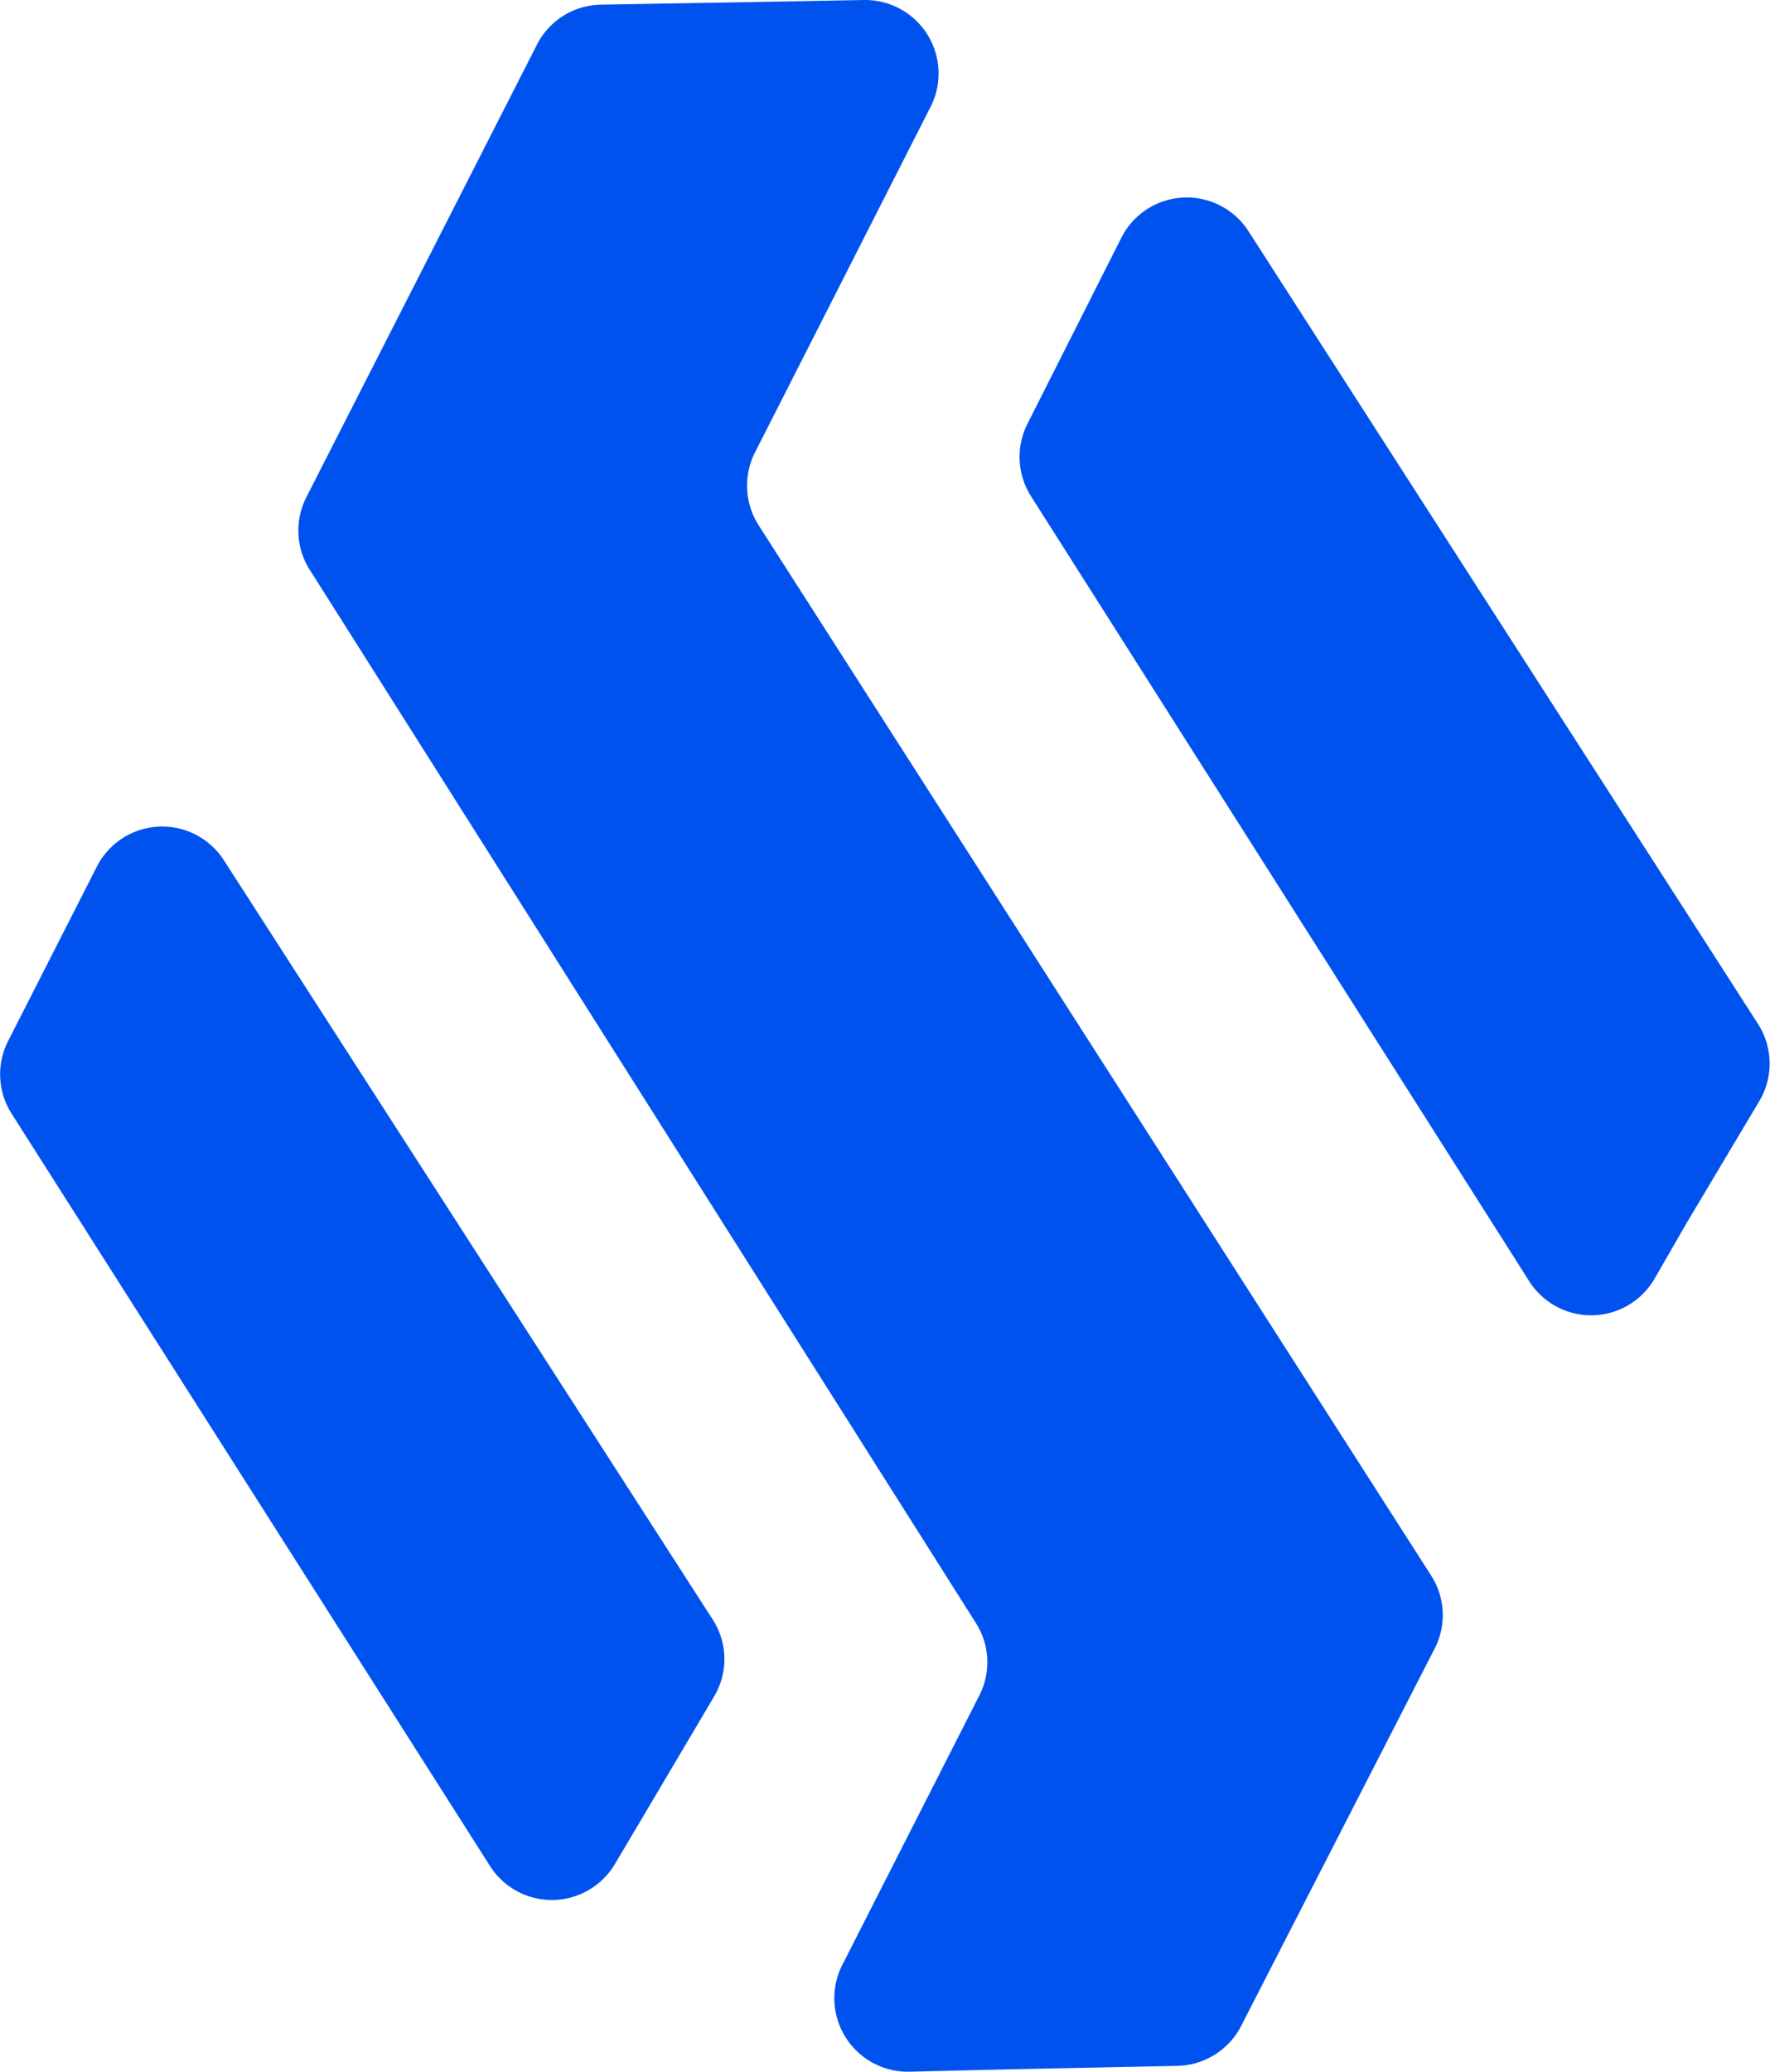
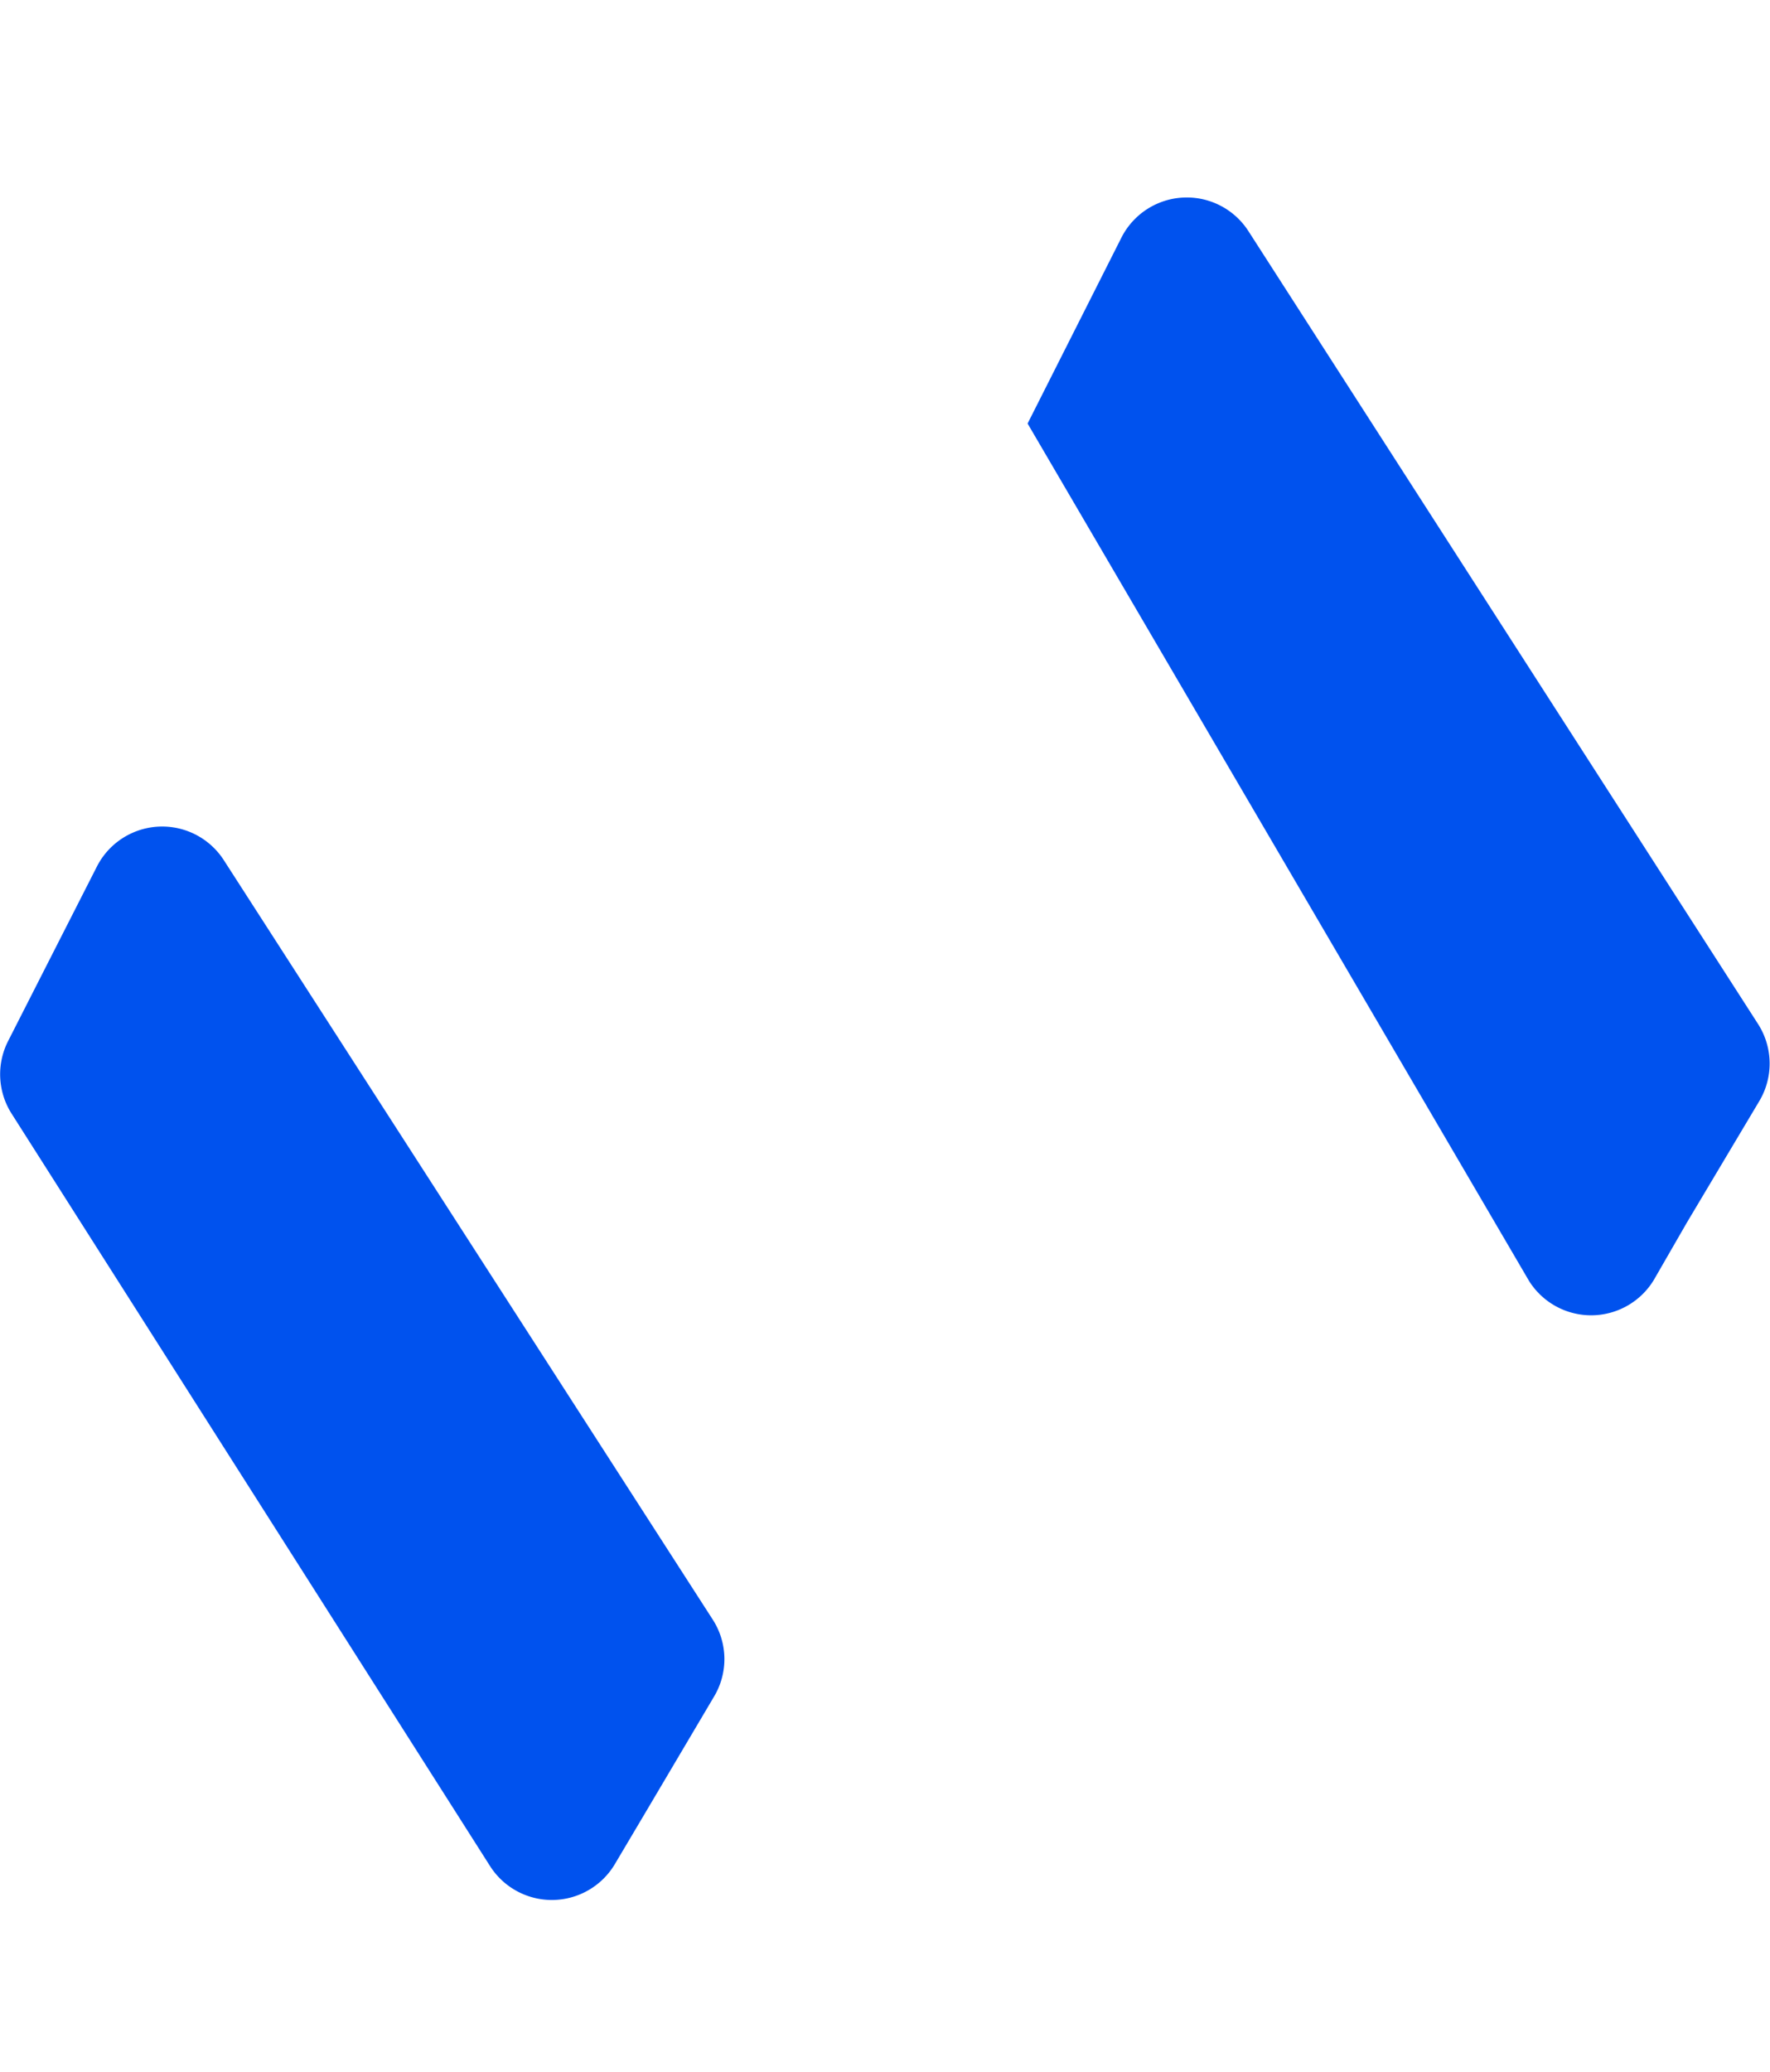
<svg xmlns="http://www.w3.org/2000/svg" id="Layer_1" data-name="Layer 1" viewBox="0 0 91.29 106.83">
  <defs>
    <style>.cls-1{fill:#0052ee;}</style>
  </defs>
-   <path class="cls-1" d="M48,5.5A3.79,3.79,0,0,0,44.58,0l-6,.11L31,.24a3.77,3.77,0,0,0-3.31,2.07L15.78,25.68A3.78,3.78,0,0,0,16,29.42L50.33,83.69a3.76,3.76,0,0,1,.18,3.74l-7.07,13.9a3.79,3.79,0,0,0,3.46,5.5l6-.14,7.82-.16a3.79,3.79,0,0,0,3.3-2.07L74,85a3.77,3.77,0,0,0-.19-3.76L39.13,27.09a3.8,3.8,0,0,1-.19-3.76Z" />
-   <path class="cls-1" d="M90.69,52.83,64.39,11.92a3.78,3.78,0,0,0-6.55.33L53,21.84a3.78,3.78,0,0,0,.17,3.74L78.86,66.05A3.78,3.78,0,0,0,85.3,66L87,63.05h0l3.72-6.24A3.78,3.78,0,0,0,90.69,52.83Z" />
+   <path class="cls-1" d="M90.69,52.83,64.39,11.92a3.78,3.78,0,0,0-6.55.33L53,21.84L78.86,66.05A3.78,3.78,0,0,0,85.3,66L87,63.05h0l3.72-6.24A3.78,3.78,0,0,0,90.69,52.83Z" />
  <path class="cls-1" d="M5,44.68l-4.58,9a3.78,3.78,0,0,0,.18,3.75L25.27,96.22a3.78,3.78,0,0,0,6.44-.09l1.56-2.63h0l3.55-6a3.76,3.76,0,0,0-.07-4L11.54,44.35A3.78,3.78,0,0,0,5,44.68Z" />
</svg>